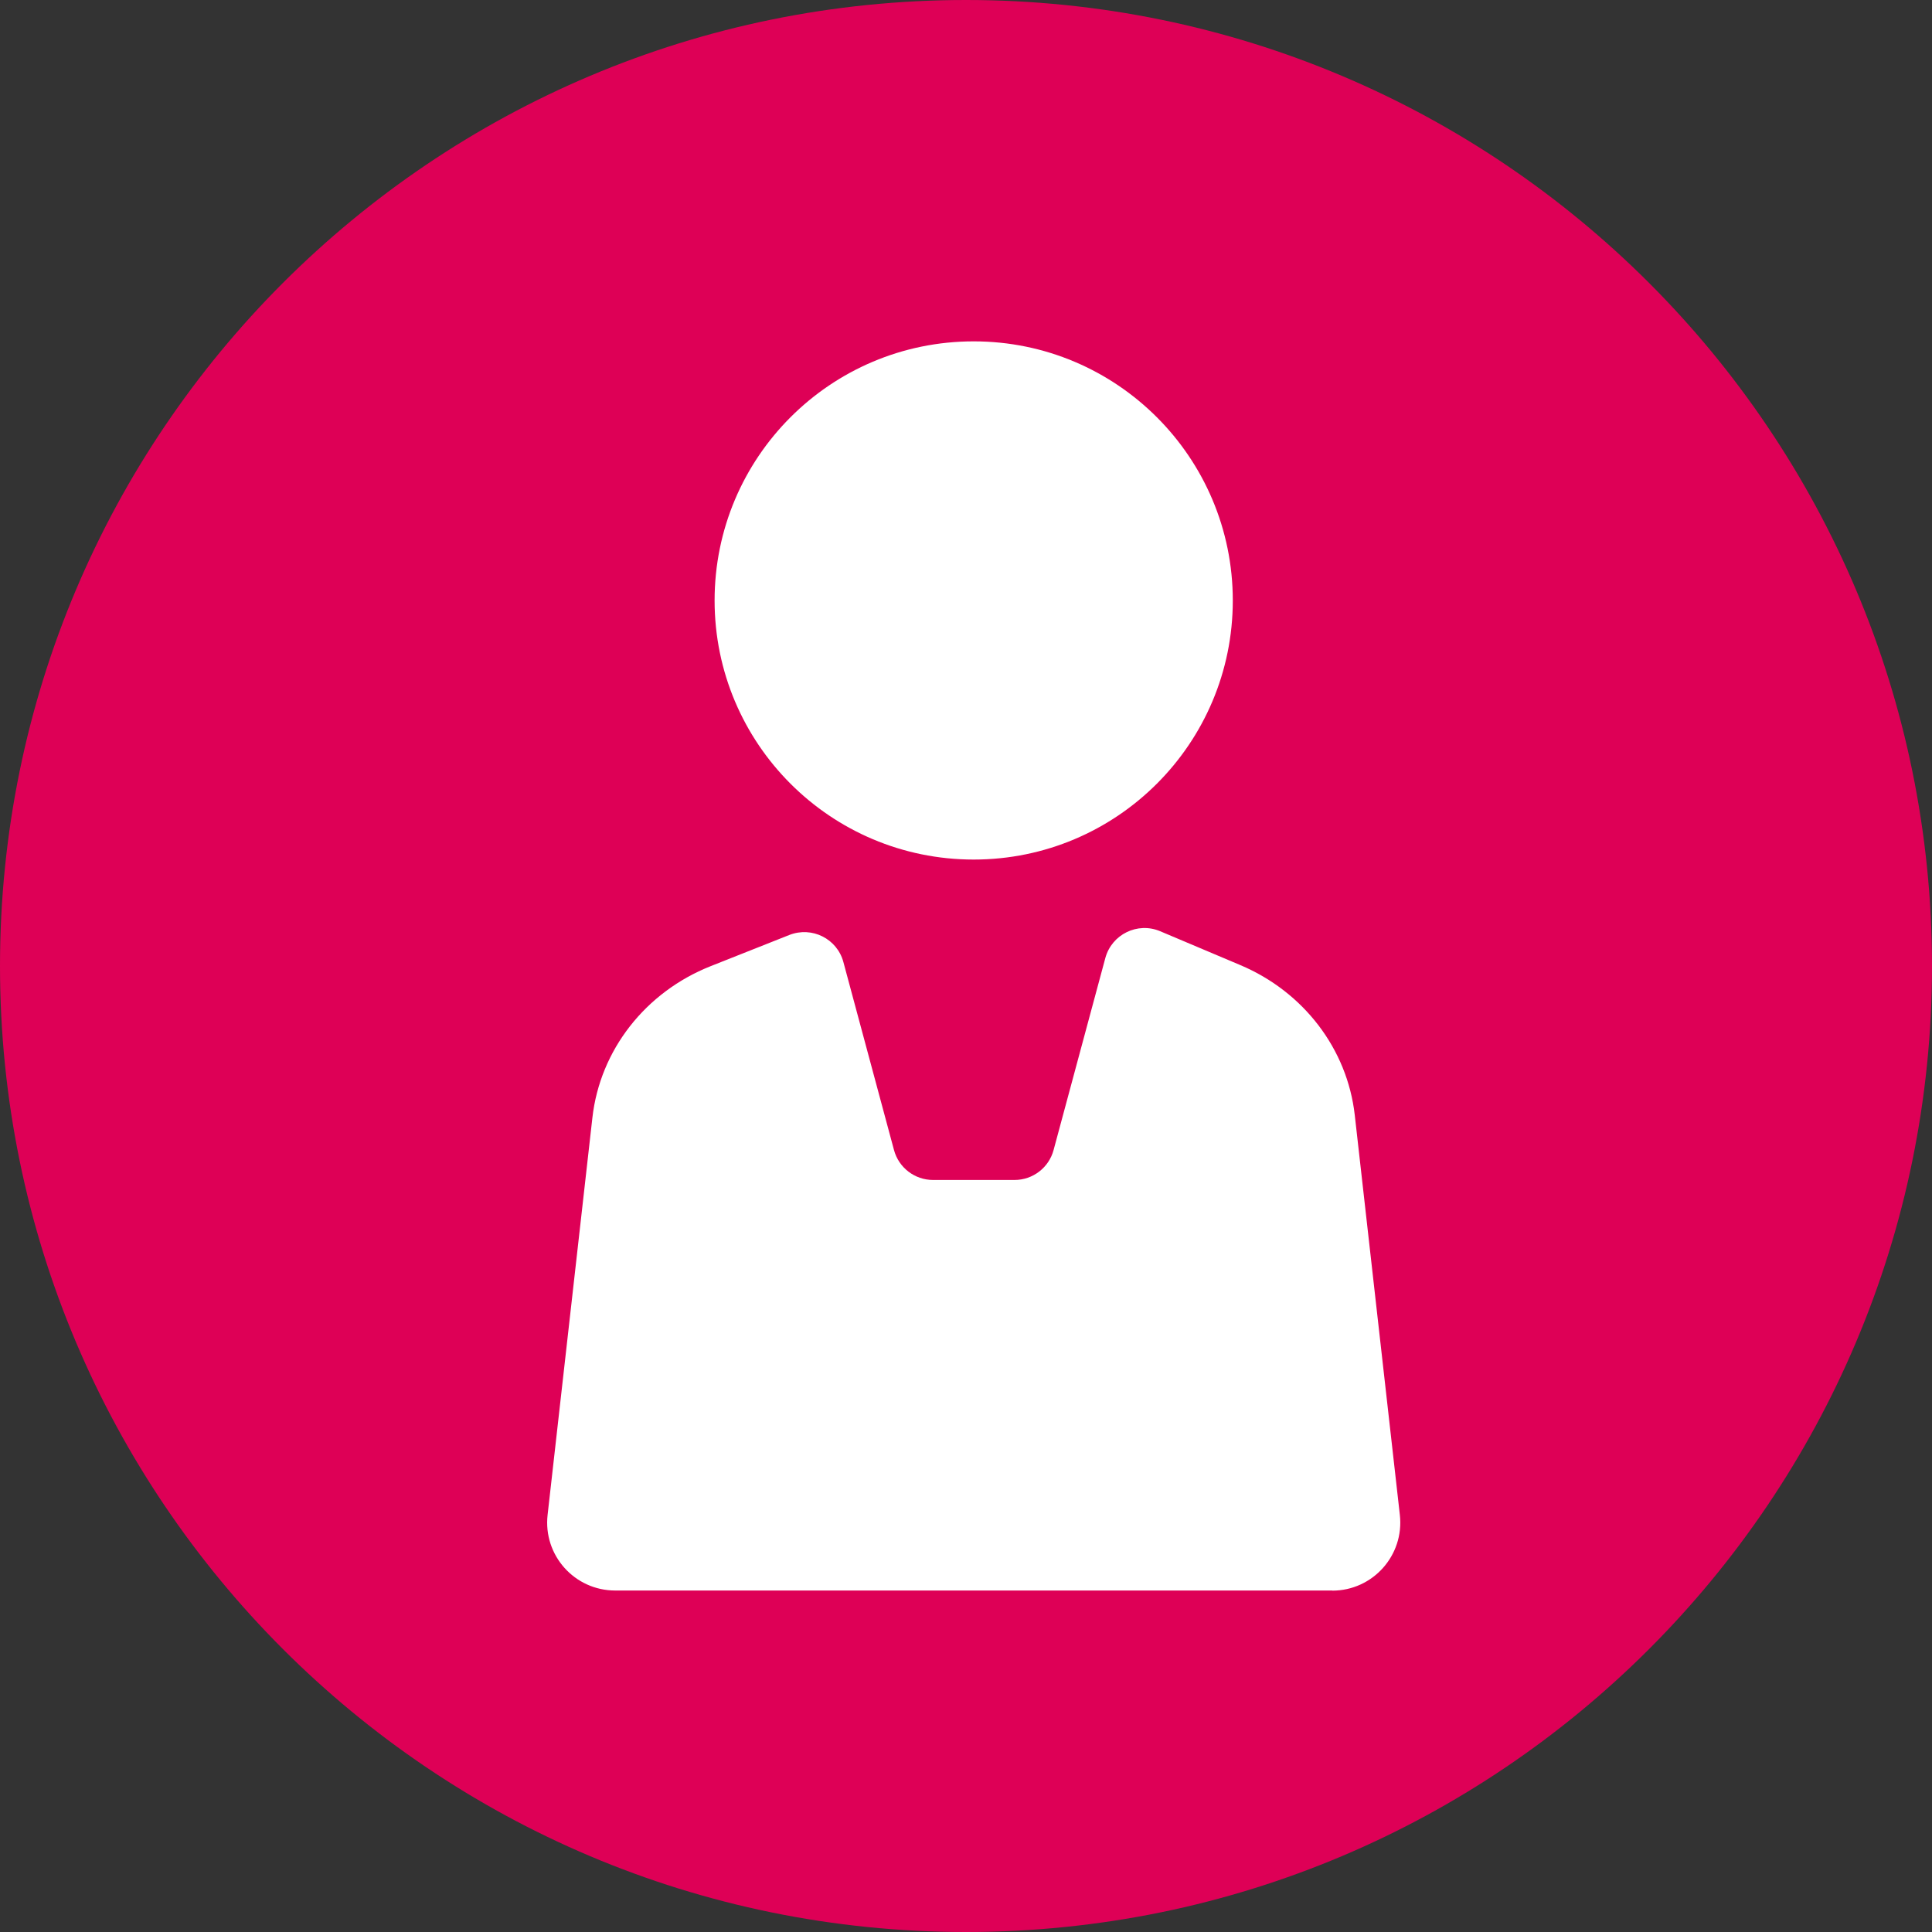
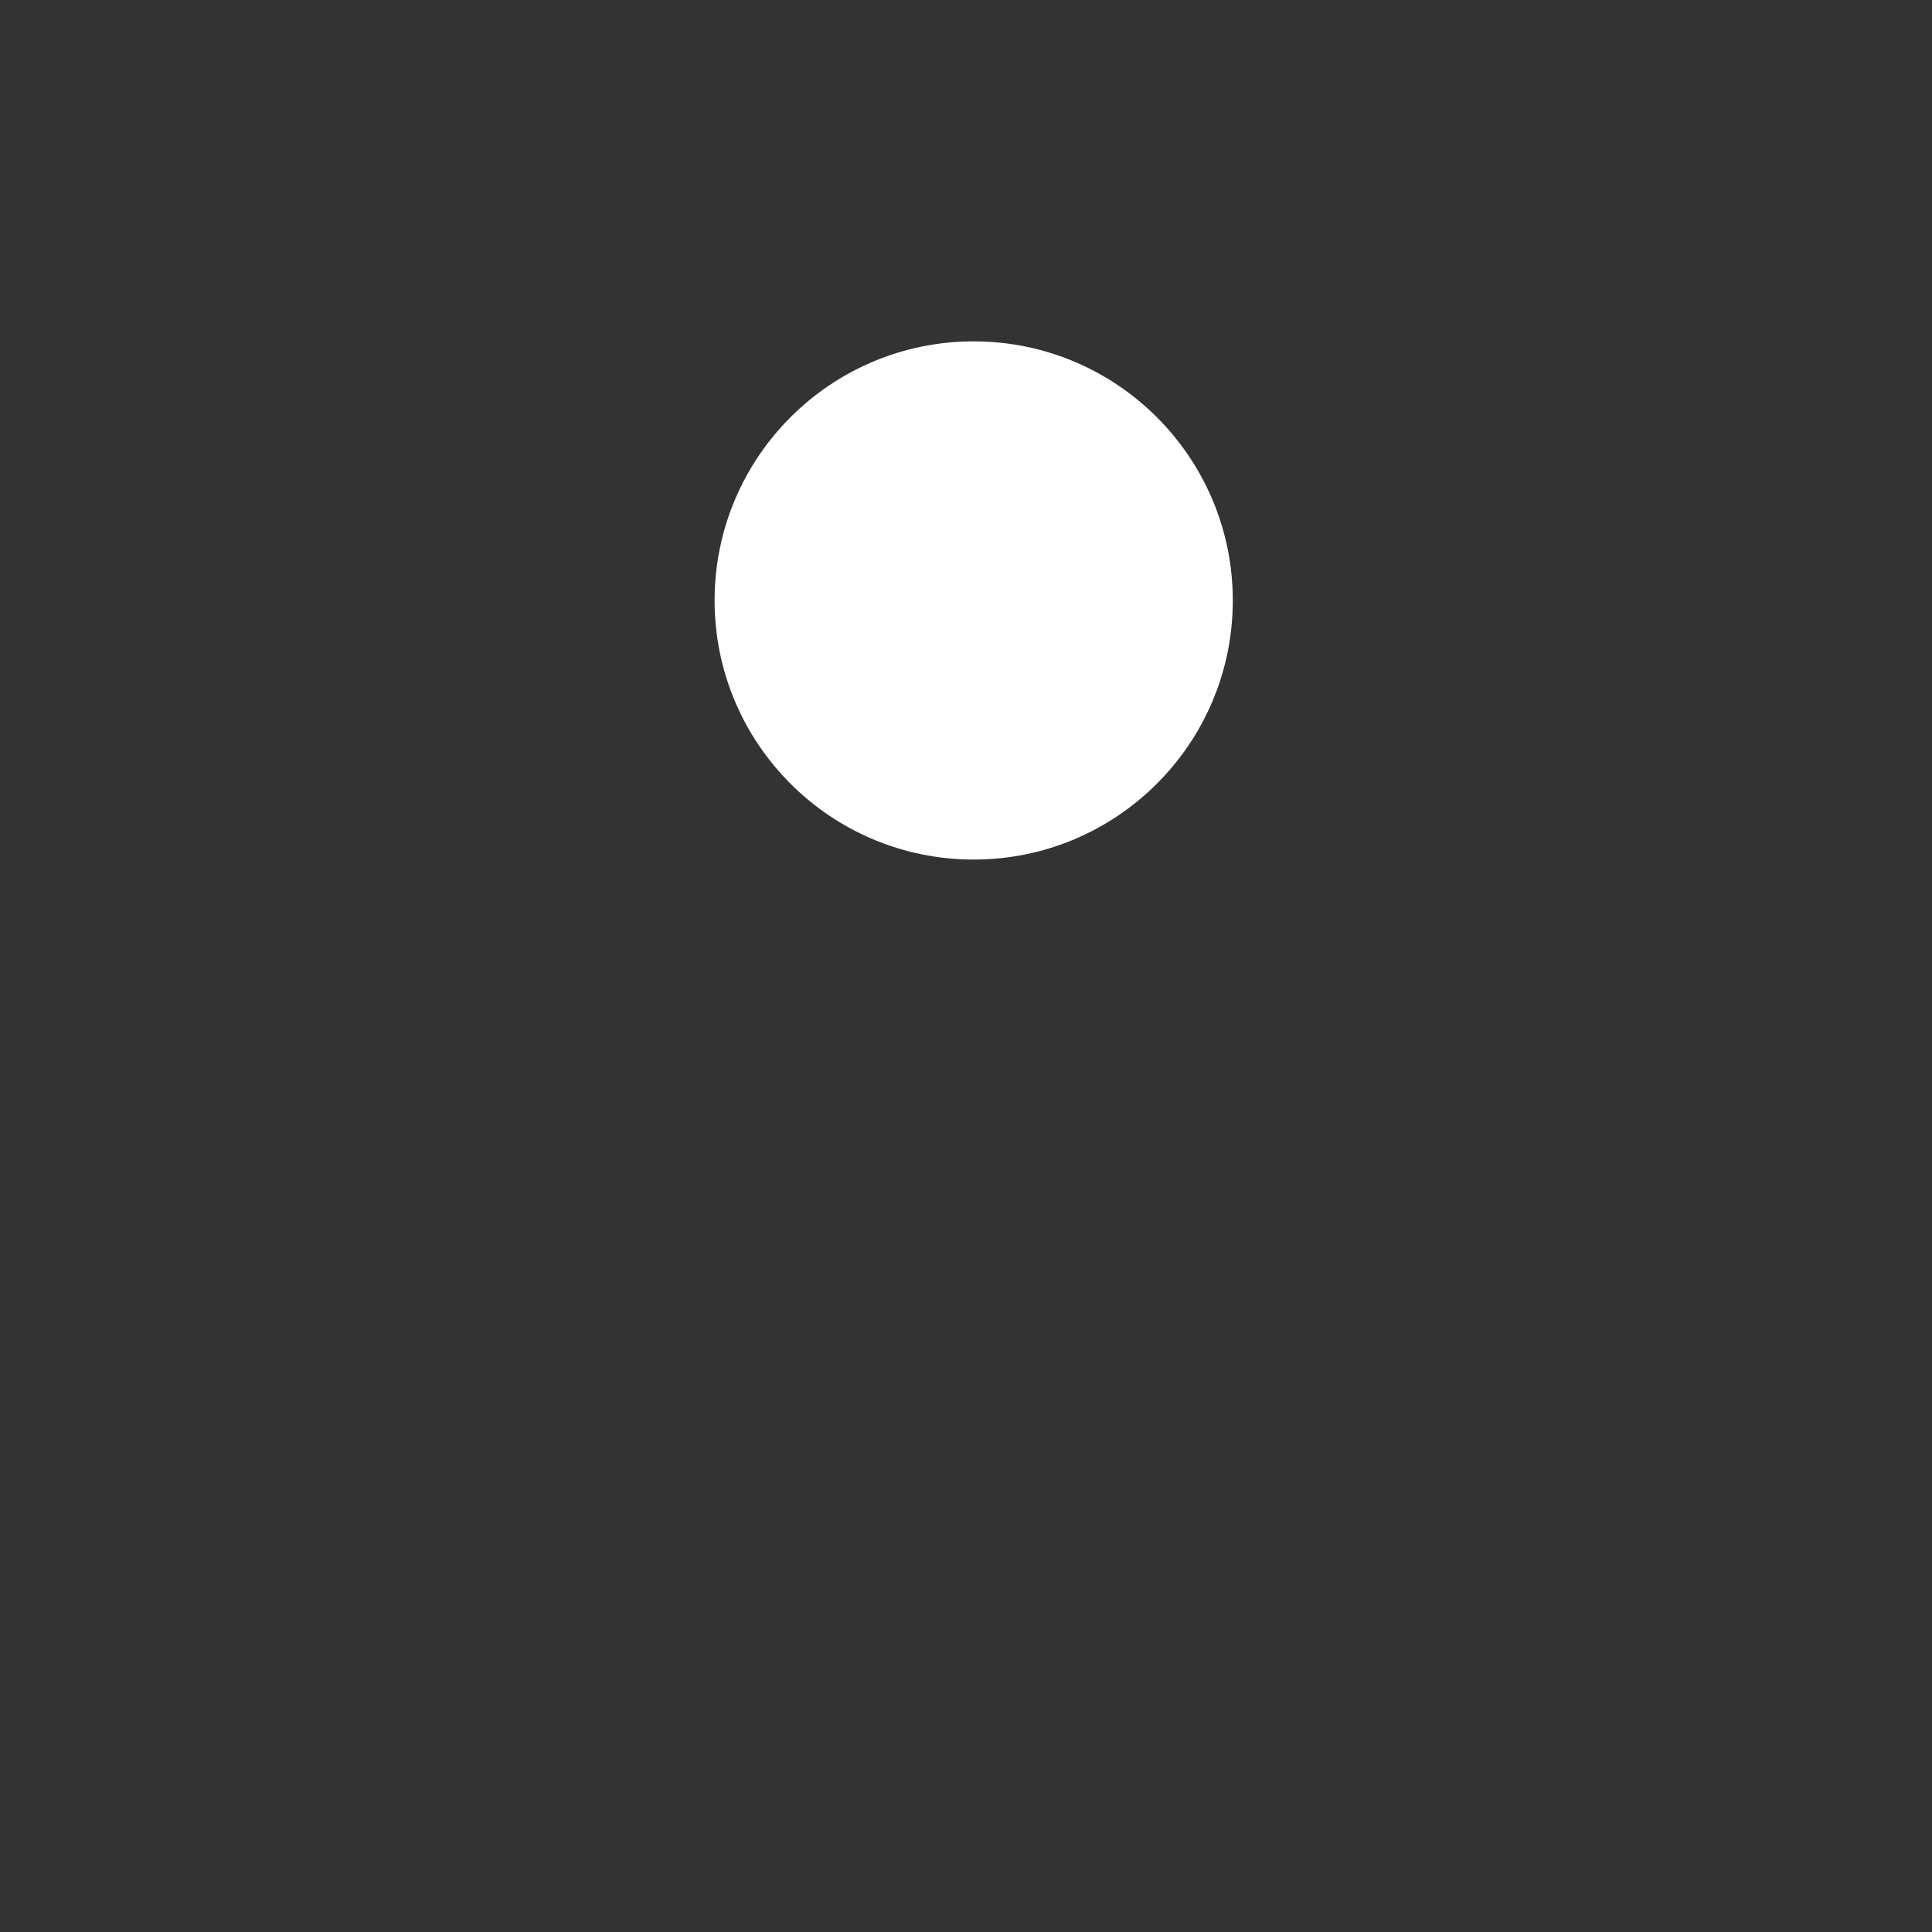
<svg xmlns="http://www.w3.org/2000/svg" width="32" height="32" viewBox="0 0 32 32" fill="none">
  <rect x="0" y="0" width="32" height="32" fill="#333333" stroke="none" />
  <g clip-path="url(#clip0_8730_27590)">
-     <path d="M16 32C24.837 32 32 24.837 32 16C32 7.163 24.837 0 16 0C7.163 0 0 7.163 0 16C0 24.837 7.163 32 16 32Z" fill="#DE0056" />
    <path d="M16.127 14.237C18.497 14.237 20.419 12.316 20.419 9.946C20.419 7.576 18.497 5.654 16.127 5.654C13.757 5.654 11.836 7.576 11.836 9.946C11.836 12.316 13.757 14.237 16.127 14.237Z" fill="white" />
-     <path d="M22.067 26.346C22.738 26.346 23.261 25.761 23.186 25.093L22.439 18.468C22.315 17.375 21.593 16.429 20.546 15.986L19.216 15.424C18.842 15.266 18.415 15.475 18.308 15.867L17.451 19.047C17.373 19.34 17.107 19.544 16.804 19.544H15.454C15.151 19.544 14.885 19.34 14.807 19.047L13.969 15.934C13.865 15.548 13.448 15.339 13.074 15.486L11.77 16.003C10.689 16.432 9.938 17.394 9.812 18.512L9.07 25.091C8.994 25.759 9.516 26.344 10.19 26.344H22.067V26.346Z" fill="white" />
  </g>
  <defs>
    <clipPath id="clip0_8730_27590">
      <rect width="32" height="32" fill="white" />
    </clipPath>
  </defs>
</svg>